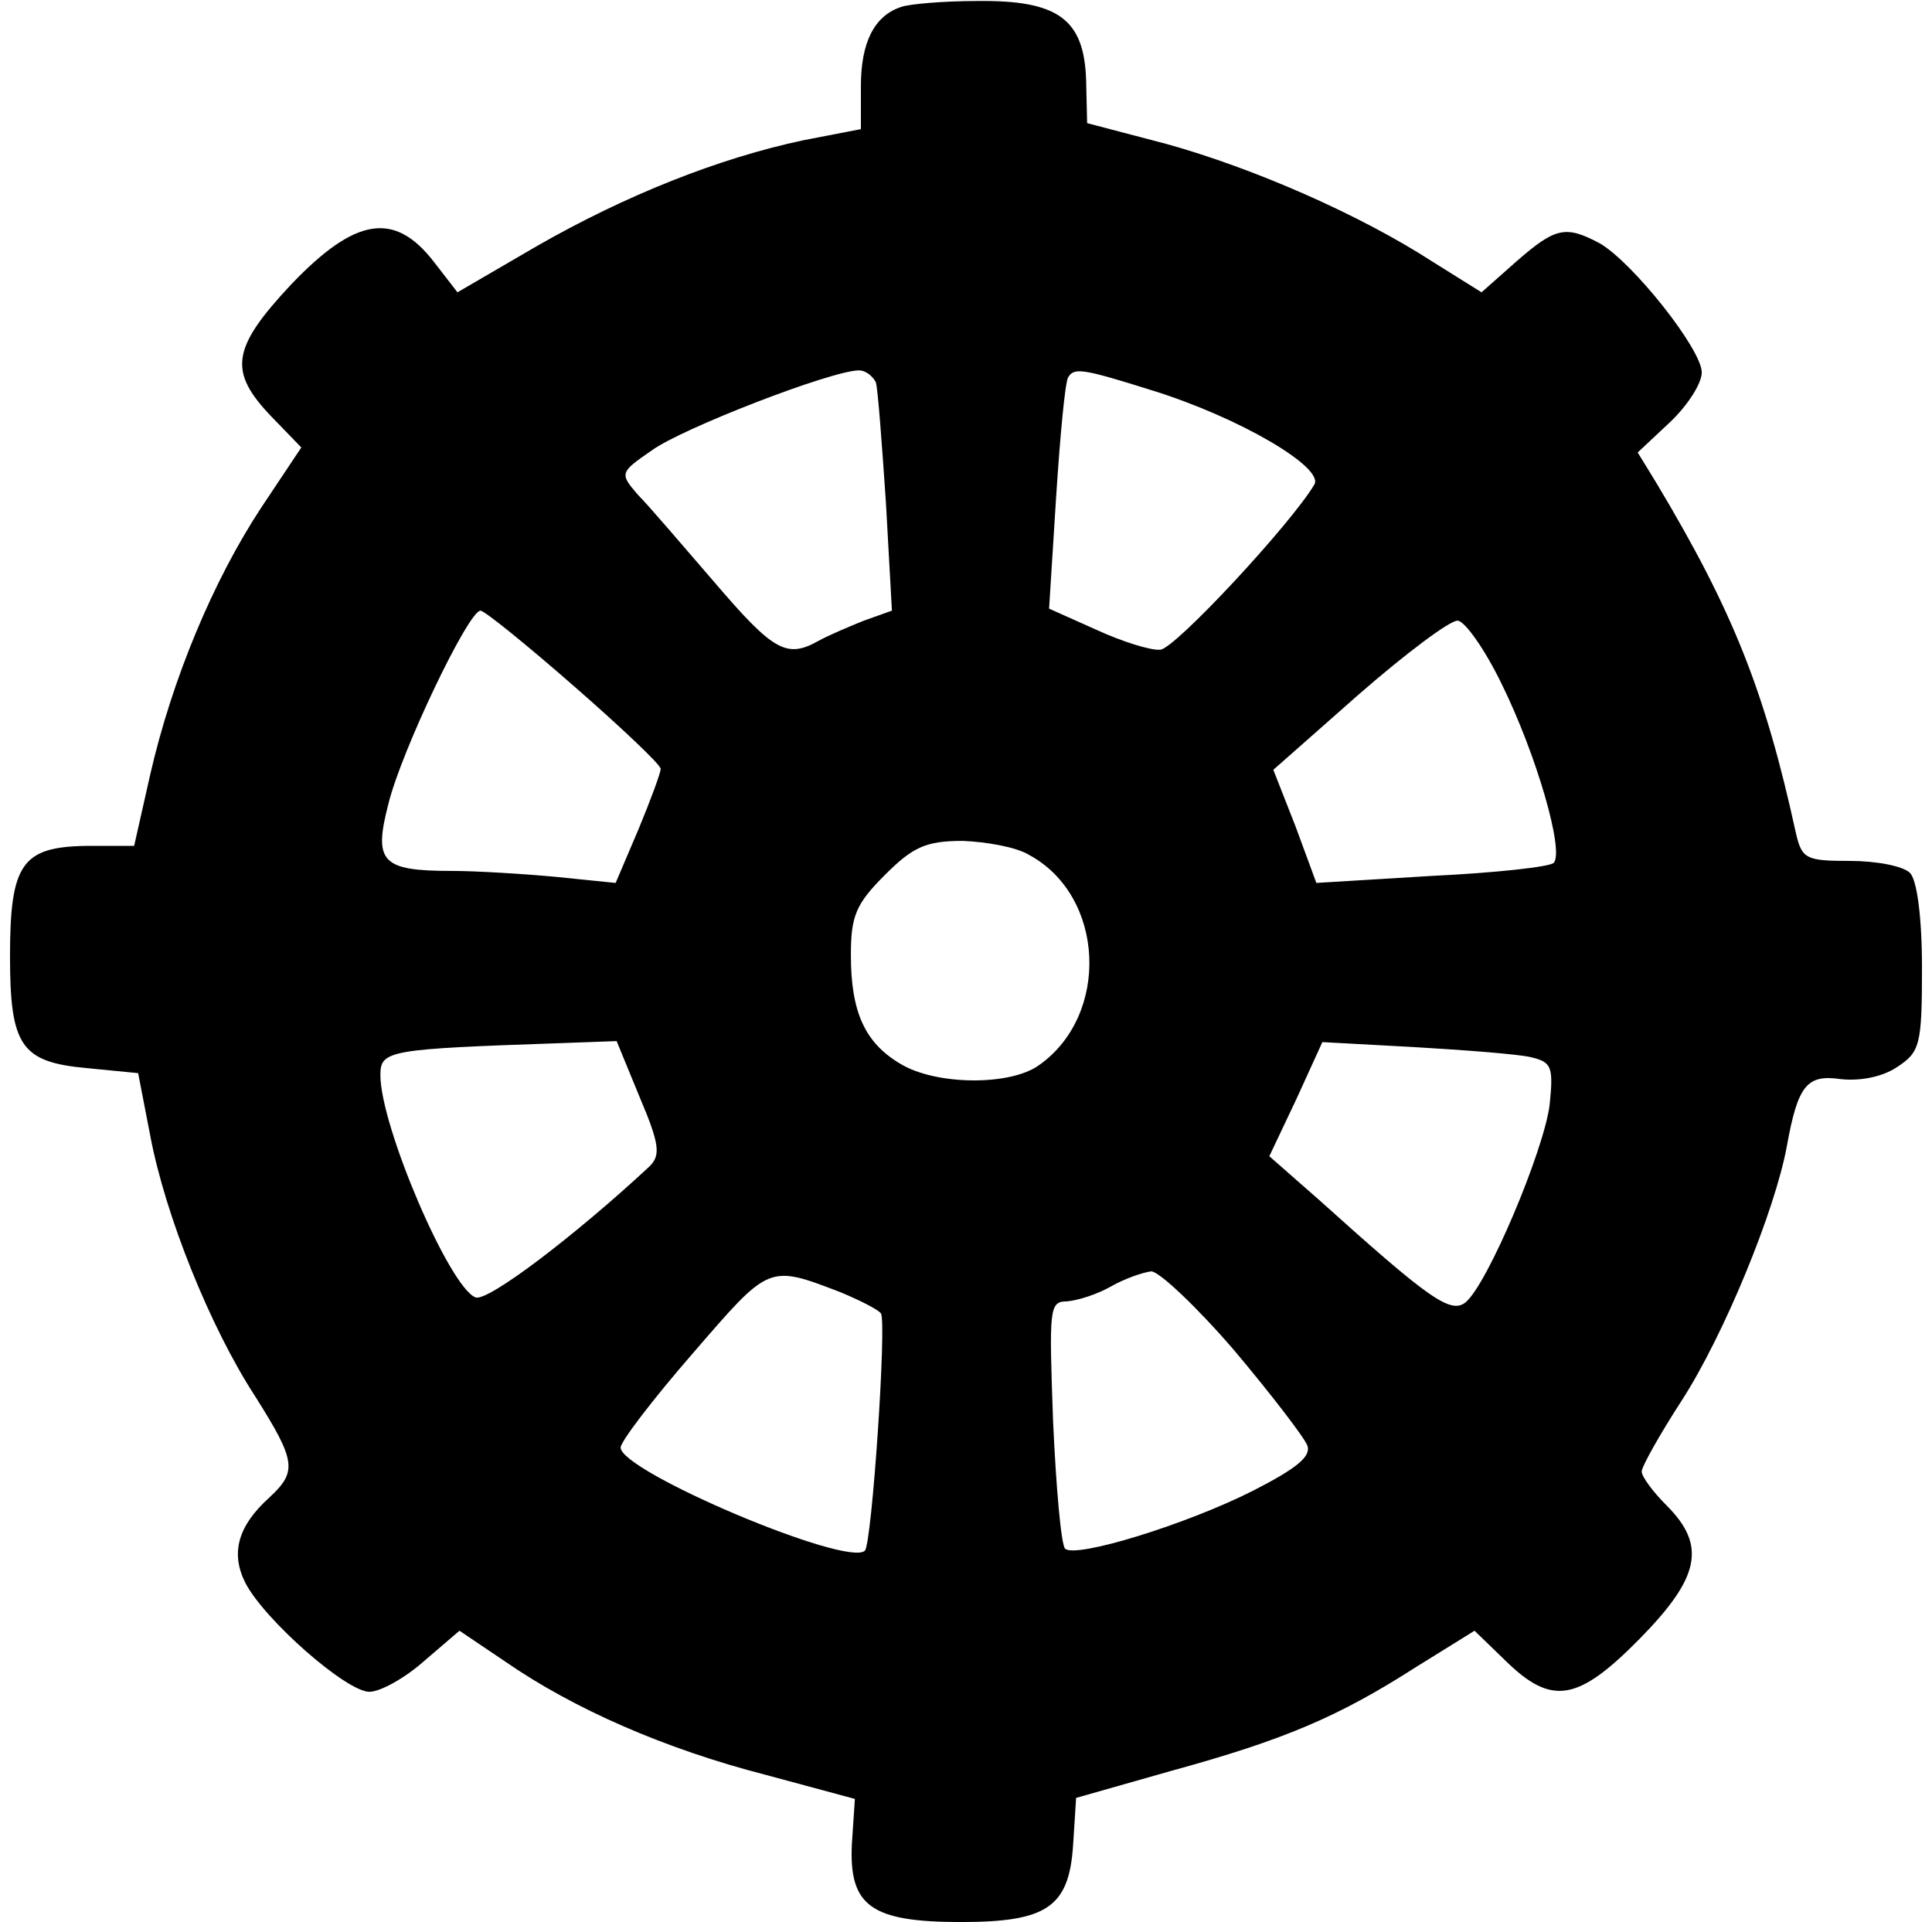
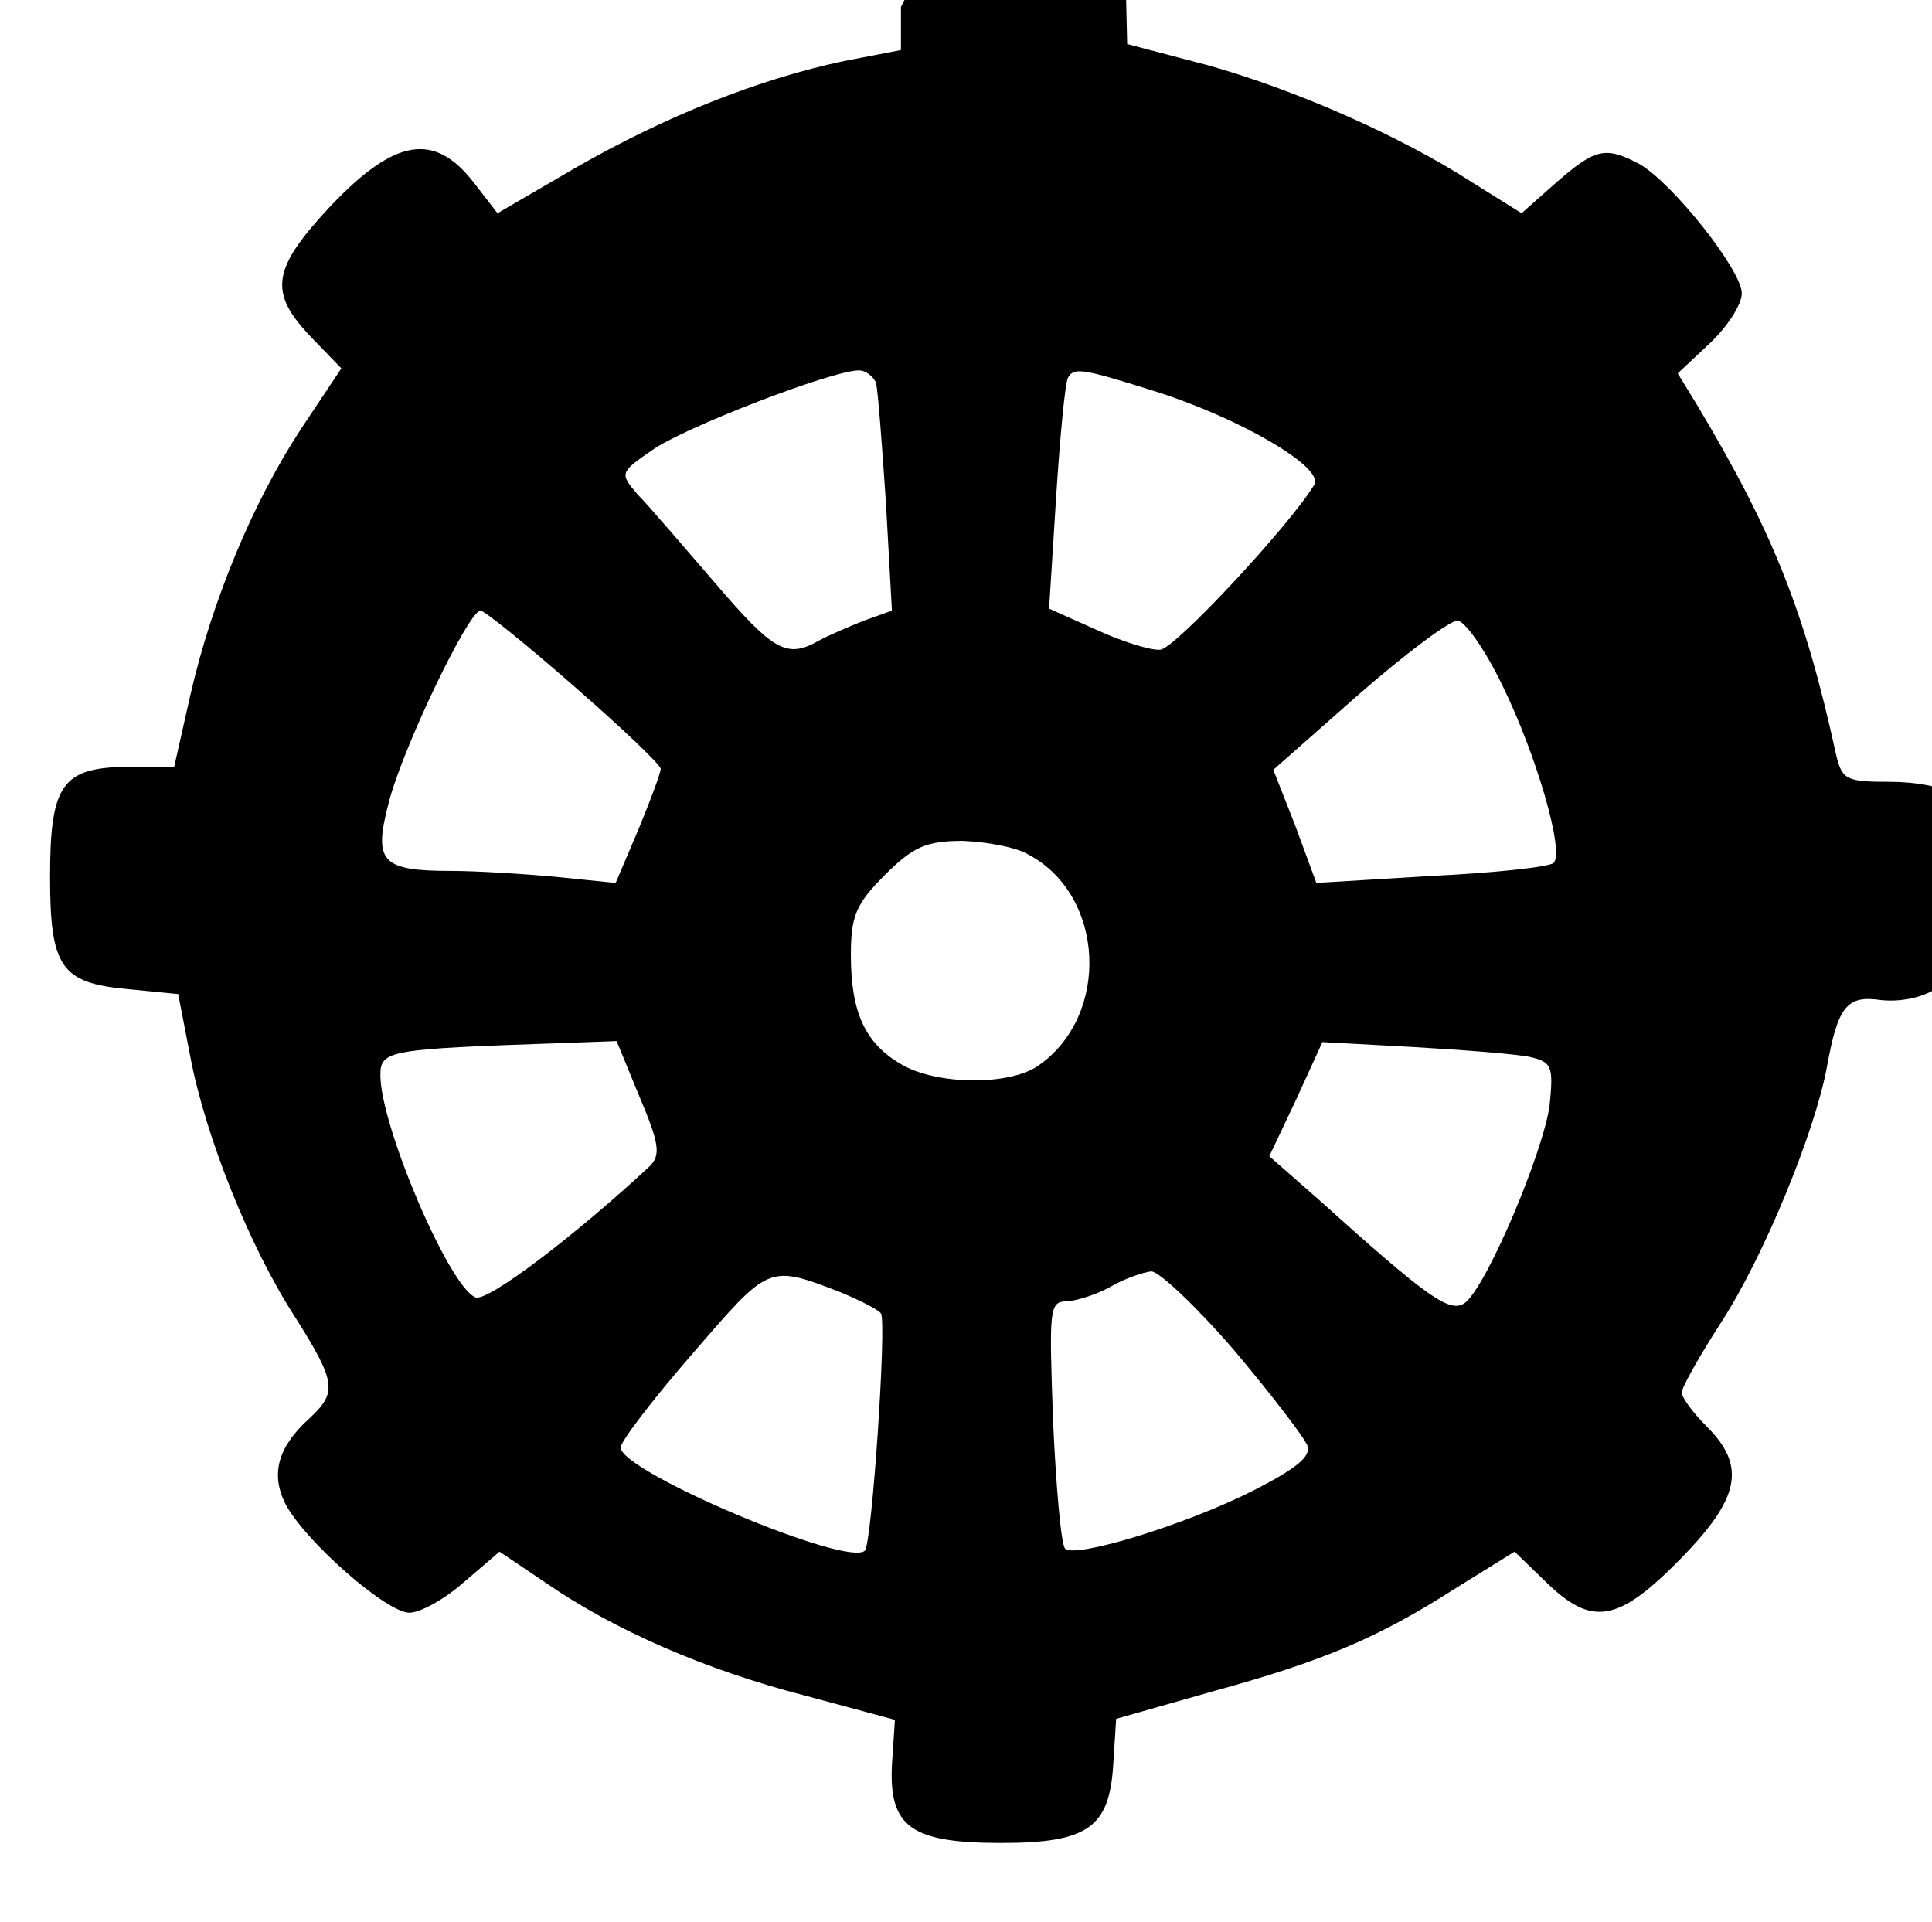
<svg xmlns="http://www.w3.org/2000/svg" version="1.0" width="193pt" height="192pt" viewBox="0 0 193 192" preserveAspectRatio="xMidYMid meet">
  <g transform="translate(0,192) scale(0.1,-0.1)" fill="#000000" stroke="none">
-     <path d="M900 1913 c-27 -9 -40 -36 -40 -79 l0 -43 -57 -11 c-85 -18 -178 -55 -267 -106 l-79 -46 -24 31 c-39 50 -78 44 -142 -23 -60 -64 -63 -87 -20 -132 l30 -31 -40 -60 c-48 -73 -89 -171 -111 -267 l-16 -71 -48 0 c-64 -1 -76 -18 -76 -110 0 -90 11 -106 77 -112 l51 -5 12 -62 c15 -80 60 -192 105 -261 41 -65 42 -75 14 -101 -31 -28 -39 -55 -24 -85 19 -37 101 -109 124 -109 11 0 36 14 55 31 l35 30 46 -31 c68 -47 159 -87 260 -113 l89 -24 -3 -45 c-3 -62 19 -78 109 -78 86 0 108 15 112 77 l3 47 95 27 c113 31 167 54 245 104 l58 36 31 -30 c46 -45 72 -41 134 22 60 61 67 93 27 133 -14 14 -25 29 -25 34 0 5 18 37 40 71 42 65 93 189 105 254 11 61 20 72 54 67 19 -2 41 2 56 12 23 15 25 22 25 99 0 51 -5 88 -12 95 -7 7 -34 12 -60 12 -44 0 -48 2 -54 28 -31 142 -63 222 -139 349 l-19 31 32 30 c18 17 32 39 32 50 0 23 -69 110 -102 129 -34 18 -44 16 -83 -18 l-35 -31 -48 30 c-74 48 -180 94 -266 118 l-80 21 -1 43 c-2 61 -28 80 -109 79 -33 0 -68 -3 -76 -6z m-25 -375 c2 -7 6 -61 10 -120 l6 -108 -28 -10 c-15 -6 -36 -15 -45 -20 -32 -18 -45 -11 -104 58 -32 37 -66 77 -77 88 -18 21 -18 22 14 44 30 22 180 80 207 80 7 0 14 -6 17 -12z m276 -8 c87 -27 172 -77 162 -94 -23 -39 -140 -165 -154 -165 -9 -1 -38 8 -64 20 l-47 21 7 111 c4 62 9 115 12 120 6 10 14 9 84 -13z m-577 -296 c47 -41 86 -78 86 -82 0 -4 -10 -31 -22 -60 l-23 -54 -59 6 c-32 3 -80 6 -105 6 -70 0 -78 9 -63 67 13 53 80 193 92 193 4 0 46 -34 94 -76z m926 3 c35 -71 63 -168 52 -179 -4 -4 -59 -10 -122 -13 l-115 -7 -21 57 -22 56 85 75 c47 41 91 74 99 74 7 0 27 -28 44 -63z m-472 -171 c76 -41 81 -160 10 -210 -29 -21 -103 -20 -138 1 -36 21 -50 52 -50 109 0 39 5 51 34 80 28 28 41 34 78 34 23 -1 53 -6 66 -14z m-389 -242 c20 -47 21 -58 10 -69 -73 -68 -162 -136 -174 -131 -26 10 -95 171 -95 222 0 25 8 26 181 32 l55 2 23 -56z m890 40 c21 -5 23 -9 19 -48 -6 -46 -62 -179 -84 -197 -15 -12 -37 4 -147 103 l-49 43 27 57 26 57 92 -5 c51 -3 103 -7 116 -10z m-689 -235 c19 -8 37 -17 40 -21 6 -8 -9 -230 -16 -237 -17 -17 -244 79 -244 103 0 6 32 48 72 94 77 89 75 89 148 61z m393 -58 c37 -44 70 -87 73 -95 4 -11 -11 -23 -54 -45 -67 -34 -178 -68 -188 -58 -4 4 -9 61 -12 127 -4 113 -4 120 14 120 11 1 30 7 44 15 14 8 32 14 40 15 8 0 46 -36 83 -79z" />
+     <path d="M900 1913 l0 -43 -57 -11 c-85 -18 -178 -55 -267 -106 l-79 -46 -24 31 c-39 50 -78 44 -142 -23 -60 -64 -63 -87 -20 -132 l30 -31 -40 -60 c-48 -73 -89 -171 -111 -267 l-16 -71 -48 0 c-64 -1 -76 -18 -76 -110 0 -90 11 -106 77 -112 l51 -5 12 -62 c15 -80 60 -192 105 -261 41 -65 42 -75 14 -101 -31 -28 -39 -55 -24 -85 19 -37 101 -109 124 -109 11 0 36 14 55 31 l35 30 46 -31 c68 -47 159 -87 260 -113 l89 -24 -3 -45 c-3 -62 19 -78 109 -78 86 0 108 15 112 77 l3 47 95 27 c113 31 167 54 245 104 l58 36 31 -30 c46 -45 72 -41 134 22 60 61 67 93 27 133 -14 14 -25 29 -25 34 0 5 18 37 40 71 42 65 93 189 105 254 11 61 20 72 54 67 19 -2 41 2 56 12 23 15 25 22 25 99 0 51 -5 88 -12 95 -7 7 -34 12 -60 12 -44 0 -48 2 -54 28 -31 142 -63 222 -139 349 l-19 31 32 30 c18 17 32 39 32 50 0 23 -69 110 -102 129 -34 18 -44 16 -83 -18 l-35 -31 -48 30 c-74 48 -180 94 -266 118 l-80 21 -1 43 c-2 61 -28 80 -109 79 -33 0 -68 -3 -76 -6z m-25 -375 c2 -7 6 -61 10 -120 l6 -108 -28 -10 c-15 -6 -36 -15 -45 -20 -32 -18 -45 -11 -104 58 -32 37 -66 77 -77 88 -18 21 -18 22 14 44 30 22 180 80 207 80 7 0 14 -6 17 -12z m276 -8 c87 -27 172 -77 162 -94 -23 -39 -140 -165 -154 -165 -9 -1 -38 8 -64 20 l-47 21 7 111 c4 62 9 115 12 120 6 10 14 9 84 -13z m-577 -296 c47 -41 86 -78 86 -82 0 -4 -10 -31 -22 -60 l-23 -54 -59 6 c-32 3 -80 6 -105 6 -70 0 -78 9 -63 67 13 53 80 193 92 193 4 0 46 -34 94 -76z m926 3 c35 -71 63 -168 52 -179 -4 -4 -59 -10 -122 -13 l-115 -7 -21 57 -22 56 85 75 c47 41 91 74 99 74 7 0 27 -28 44 -63z m-472 -171 c76 -41 81 -160 10 -210 -29 -21 -103 -20 -138 1 -36 21 -50 52 -50 109 0 39 5 51 34 80 28 28 41 34 78 34 23 -1 53 -6 66 -14z m-389 -242 c20 -47 21 -58 10 -69 -73 -68 -162 -136 -174 -131 -26 10 -95 171 -95 222 0 25 8 26 181 32 l55 2 23 -56z m890 40 c21 -5 23 -9 19 -48 -6 -46 -62 -179 -84 -197 -15 -12 -37 4 -147 103 l-49 43 27 57 26 57 92 -5 c51 -3 103 -7 116 -10z m-689 -235 c19 -8 37 -17 40 -21 6 -8 -9 -230 -16 -237 -17 -17 -244 79 -244 103 0 6 32 48 72 94 77 89 75 89 148 61z m393 -58 c37 -44 70 -87 73 -95 4 -11 -11 -23 -54 -45 -67 -34 -178 -68 -188 -58 -4 4 -9 61 -12 127 -4 113 -4 120 14 120 11 1 30 7 44 15 14 8 32 14 40 15 8 0 46 -36 83 -79z" />
  </g>
</svg>